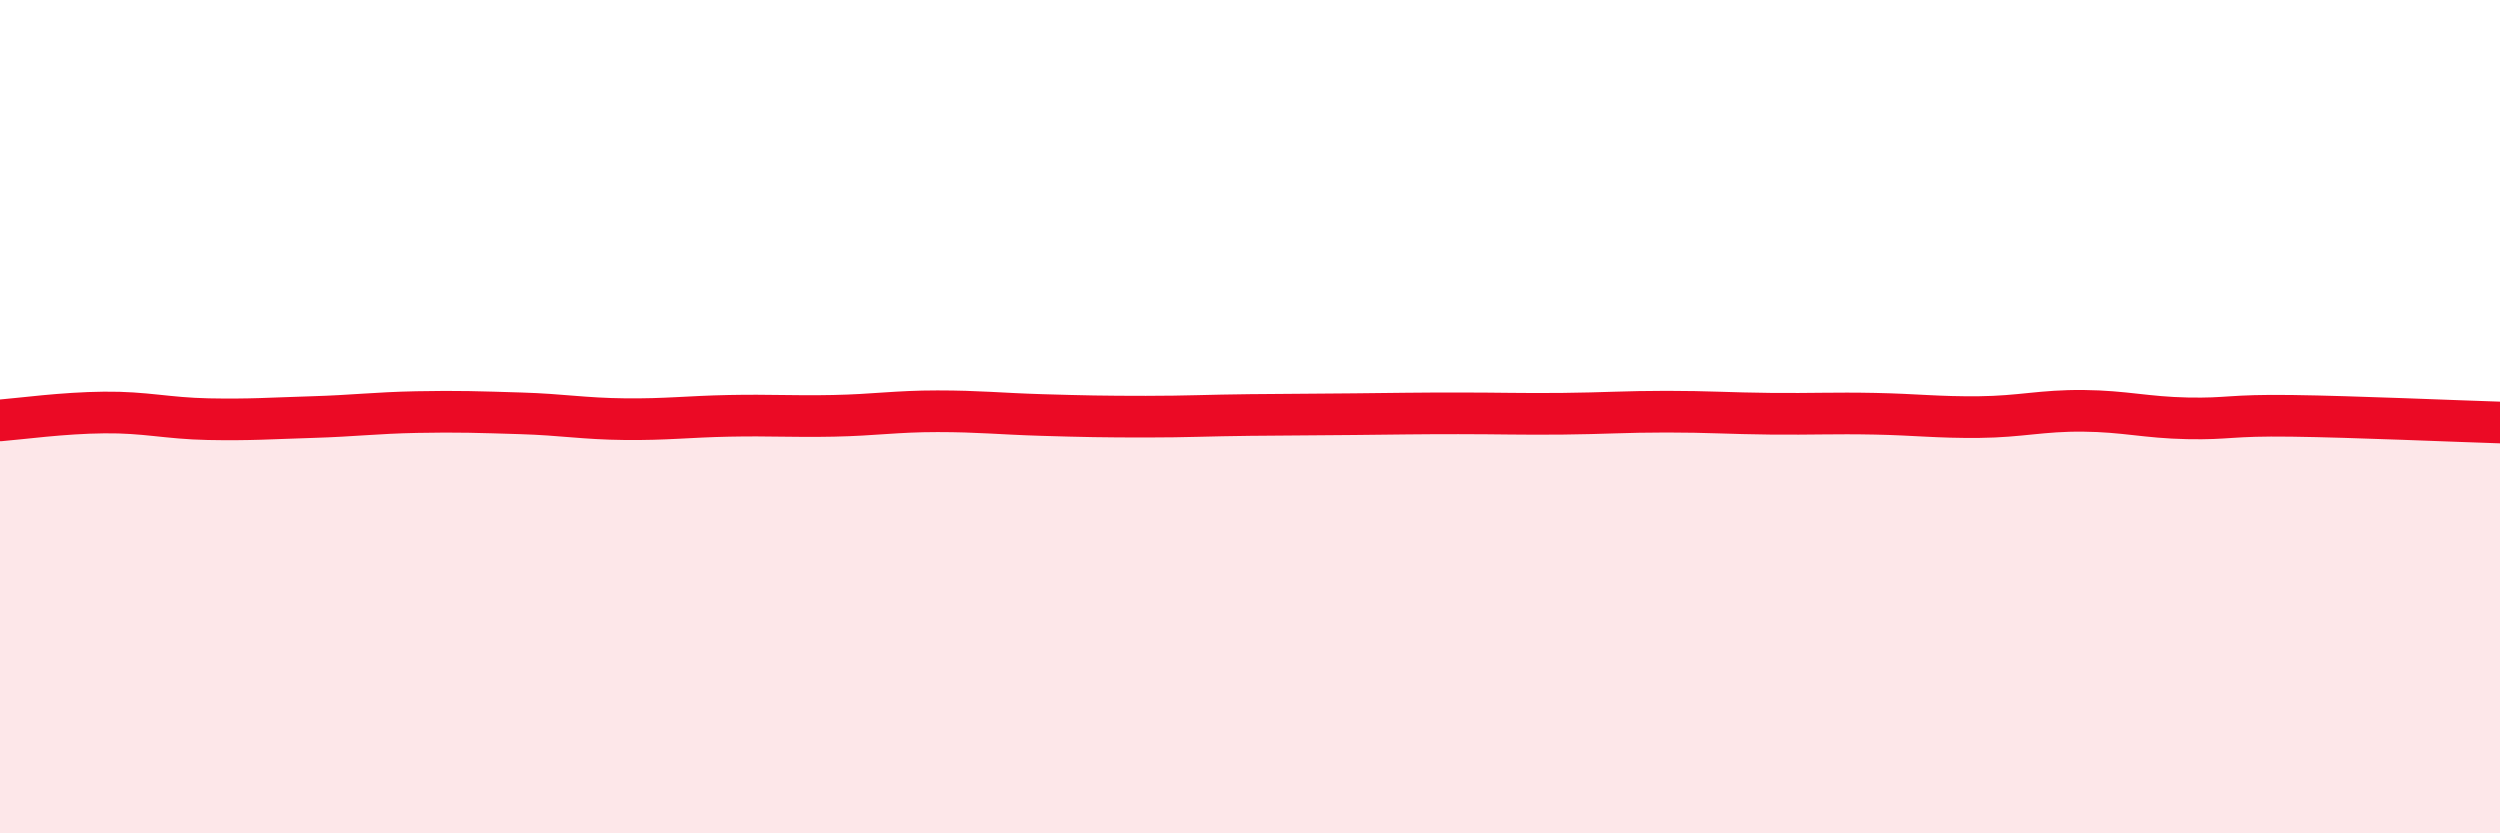
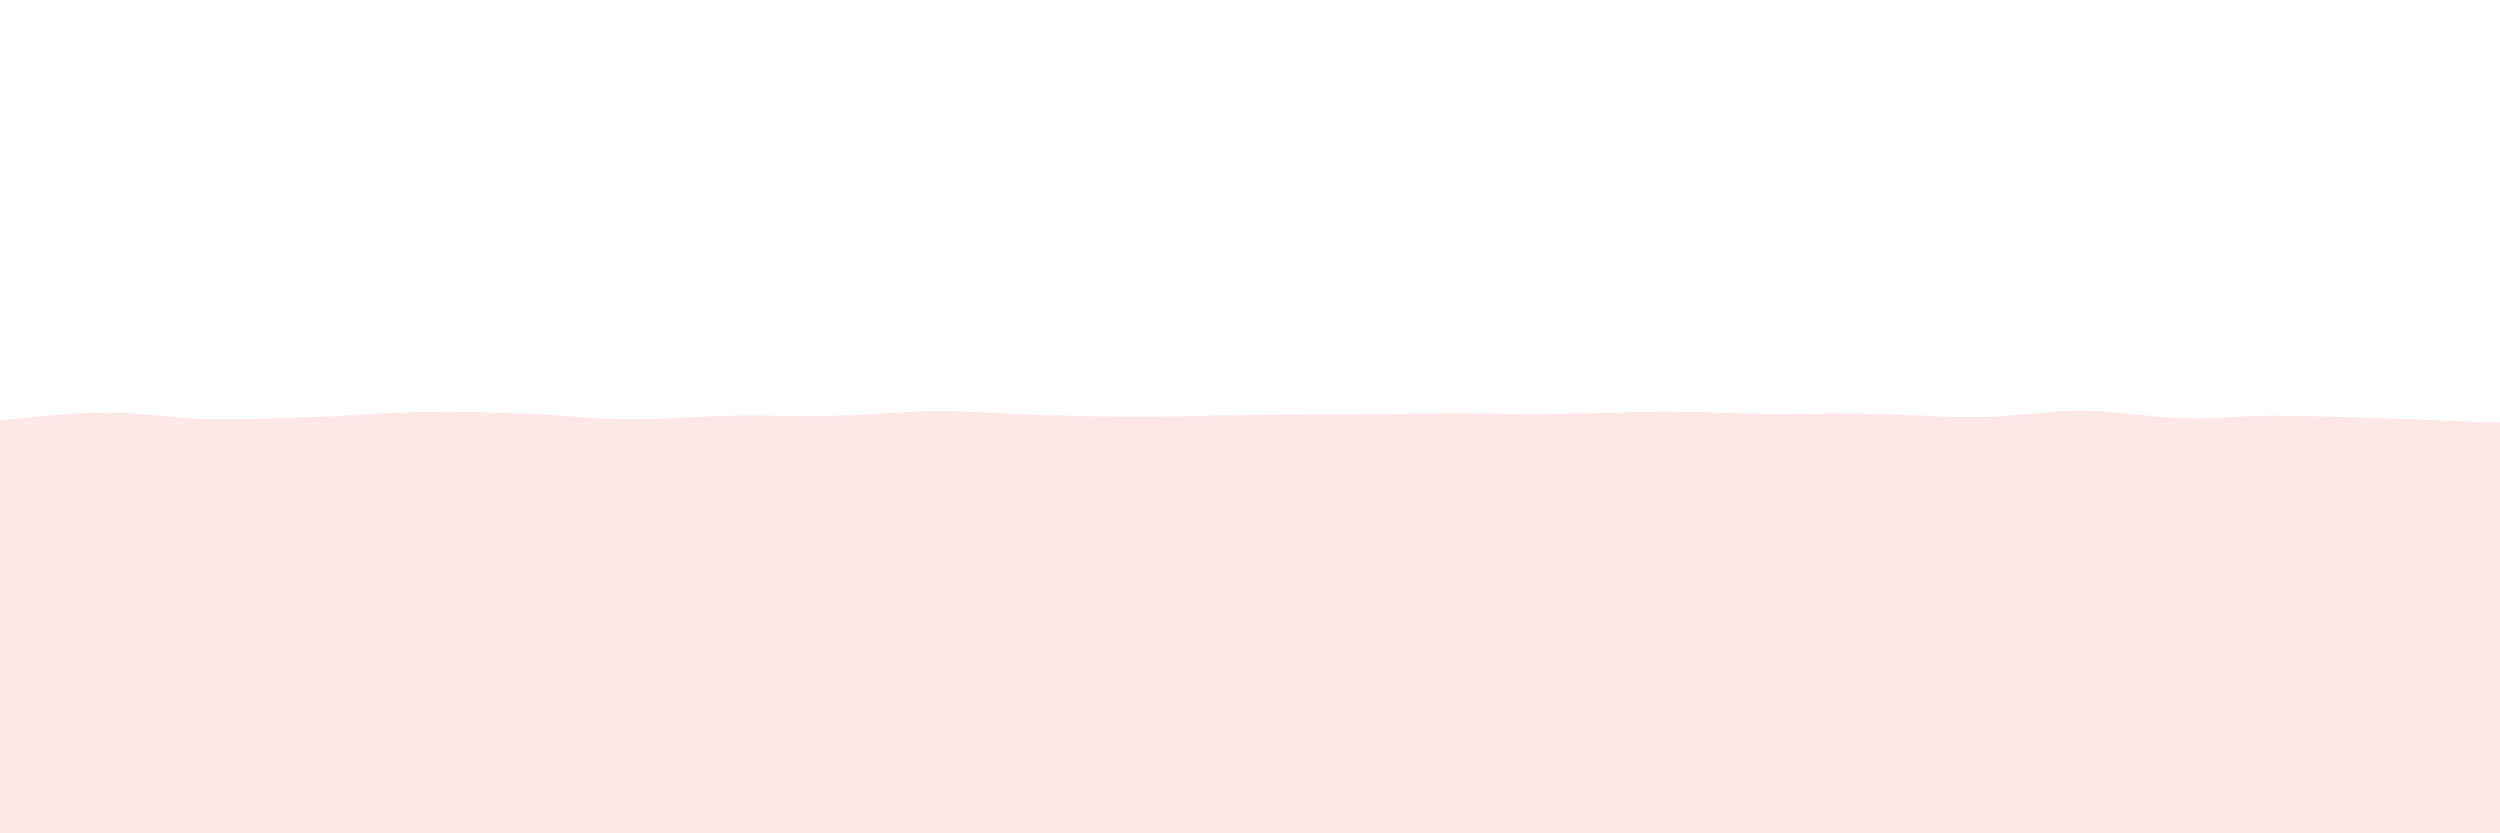
<svg xmlns="http://www.w3.org/2000/svg" width="60" height="20" viewBox="0 0 60 20">
  <path d="M 0,10.09 C 0.5,10.05 1.5,9.91 2.5,9.9 C 3.5,9.89 4,10.04 5,10.06 C 6,10.08 6.5,10.04 7.5,10.01 C 8.5,9.98 9,9.91 10,9.89 C 11,9.87 11.5,9.89 12.5,9.92 C 13.5,9.95 14,10.05 15,10.06 C 16,10.07 16.5,10 17.5,9.98 C 18.5,9.96 19,10 20,9.98 C 21,9.96 21.5,9.87 22.5,9.87 C 23.5,9.87 24,9.93 25,9.96 C 26,9.99 26.5,10 27.5,10 C 28.5,10 29,9.97 30,9.96 C 31,9.95 31.5,9.95 32.5,9.94 C 33.5,9.93 34,9.92 35,9.92 C 36,9.92 36.5,9.94 37.5,9.93 C 38.5,9.92 39,9.88 40,9.88 C 41,9.88 41.5,9.92 42.5,9.93 C 43.5,9.94 44,9.91 45,9.93 C 46,9.95 46.5,10.02 47.5,10.01 C 48.5,10 49,9.85 50,9.86 C 51,9.87 51.5,10.02 52.5,10.04 C 53.5,10.06 53.5,9.96 55,9.98 C 56.5,10 59,10.11 60,10.14L60 20L0 20Z" fill="#EB0A25" opacity="0.1" stroke-linecap="round" stroke-linejoin="round" />
-   <path d="M 0,10.09 C 0.5,10.05 1.5,9.91 2.5,9.9 C 3.5,9.89 4,10.04 5,10.06 C 6,10.08 6.5,10.04 7.5,10.01 C 8.5,9.98 9,9.91 10,9.89 C 11,9.87 11.5,9.89 12.5,9.92 C 13.5,9.95 14,10.05 15,10.06 C 16,10.07 16.5,10 17.5,9.98 C 18.5,9.96 19,10 20,9.98 C 21,9.96 21.5,9.87 22.5,9.87 C 23.5,9.87 24,9.93 25,9.96 C 26,9.99 26.5,10 27.5,10 C 28.5,10 29,9.97 30,9.96 C 31,9.95 31.5,9.95 32.5,9.94 C 33.5,9.93 34,9.92 35,9.92 C 36,9.92 36.5,9.94 37.5,9.93 C 38.5,9.92 39,9.88 40,9.88 C 41,9.88 41.5,9.92 42.5,9.93 C 43.5,9.94 44,9.91 45,9.93 C 46,9.95 46.5,10.02 47.5,10.01 C 48.5,10 49,9.85 50,9.86 C 51,9.87 51.5,10.02 52.5,10.04 C 53.5,10.06 53.5,9.96 55,9.98 C 56.5,10 59,10.11 60,10.14" stroke="#EB0A25" stroke-width="1" fill="none" stroke-linecap="round" stroke-linejoin="round" />
</svg>